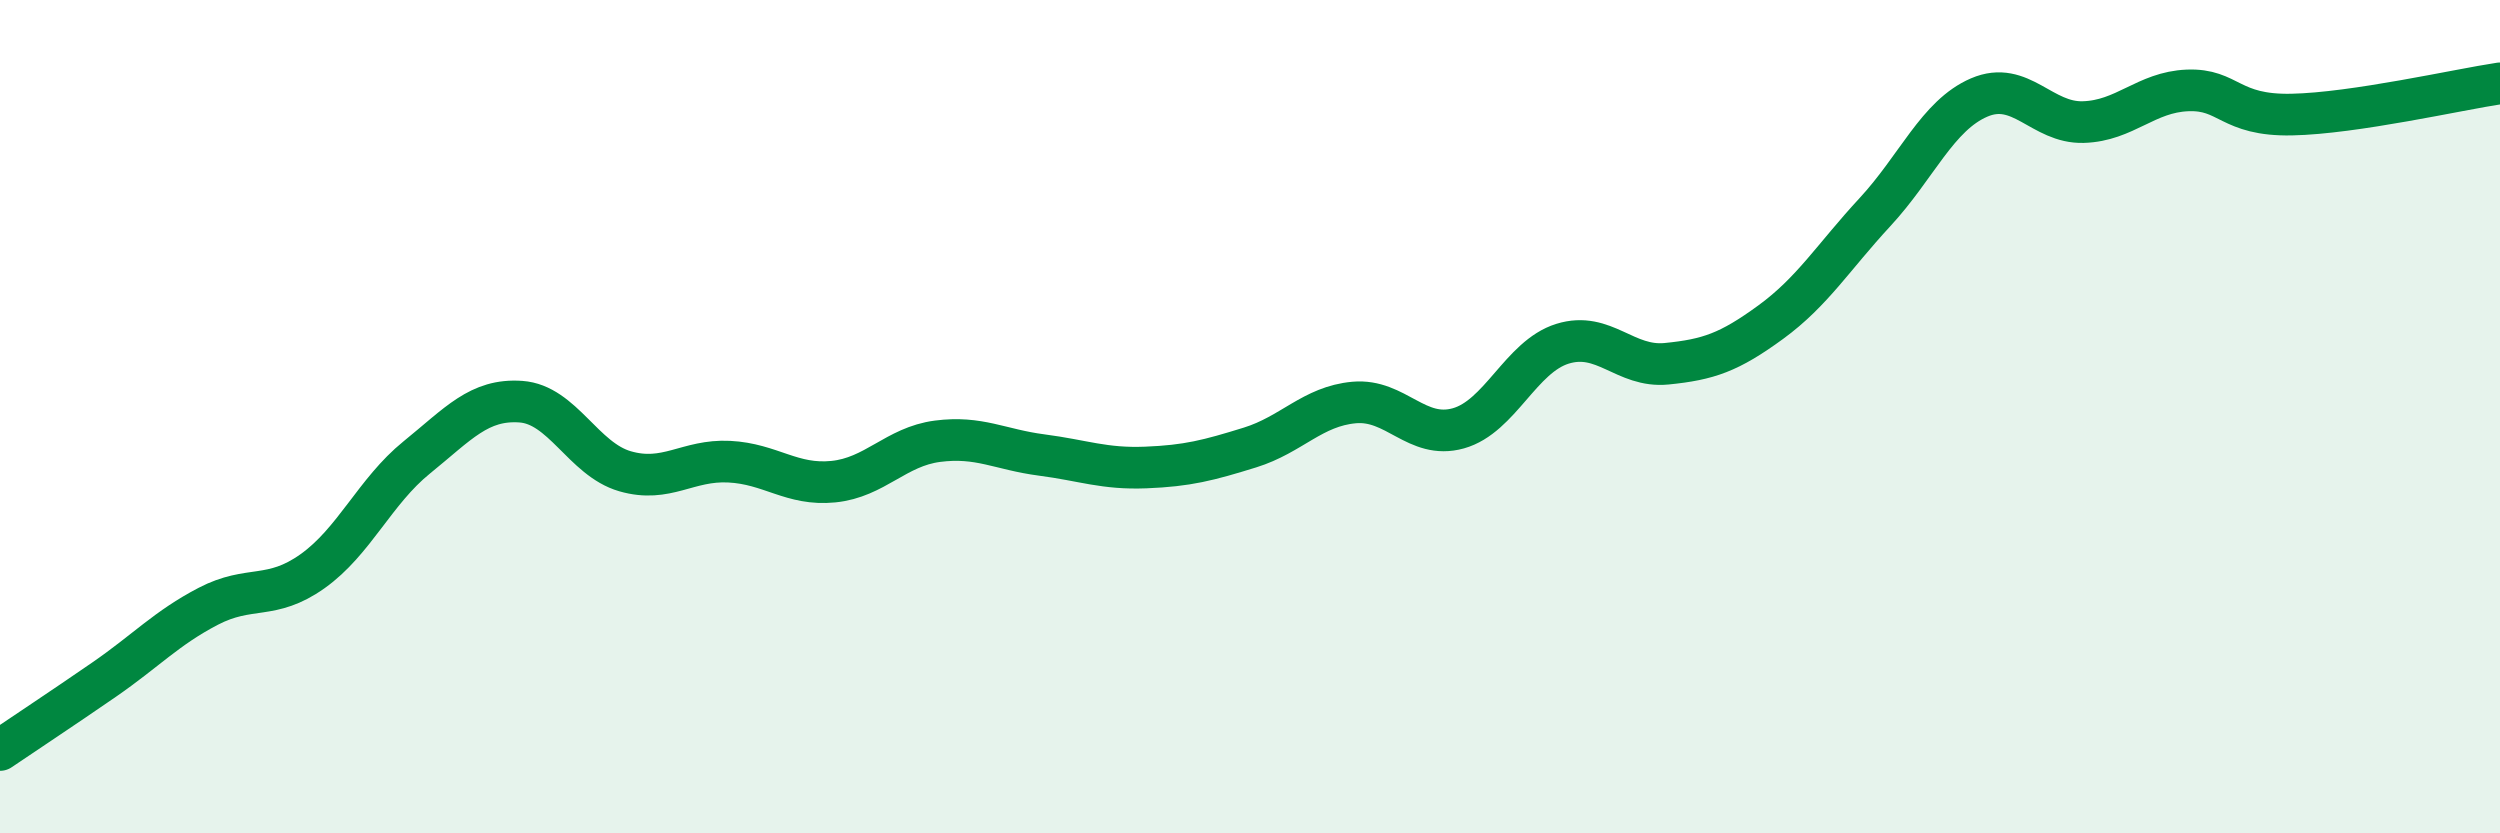
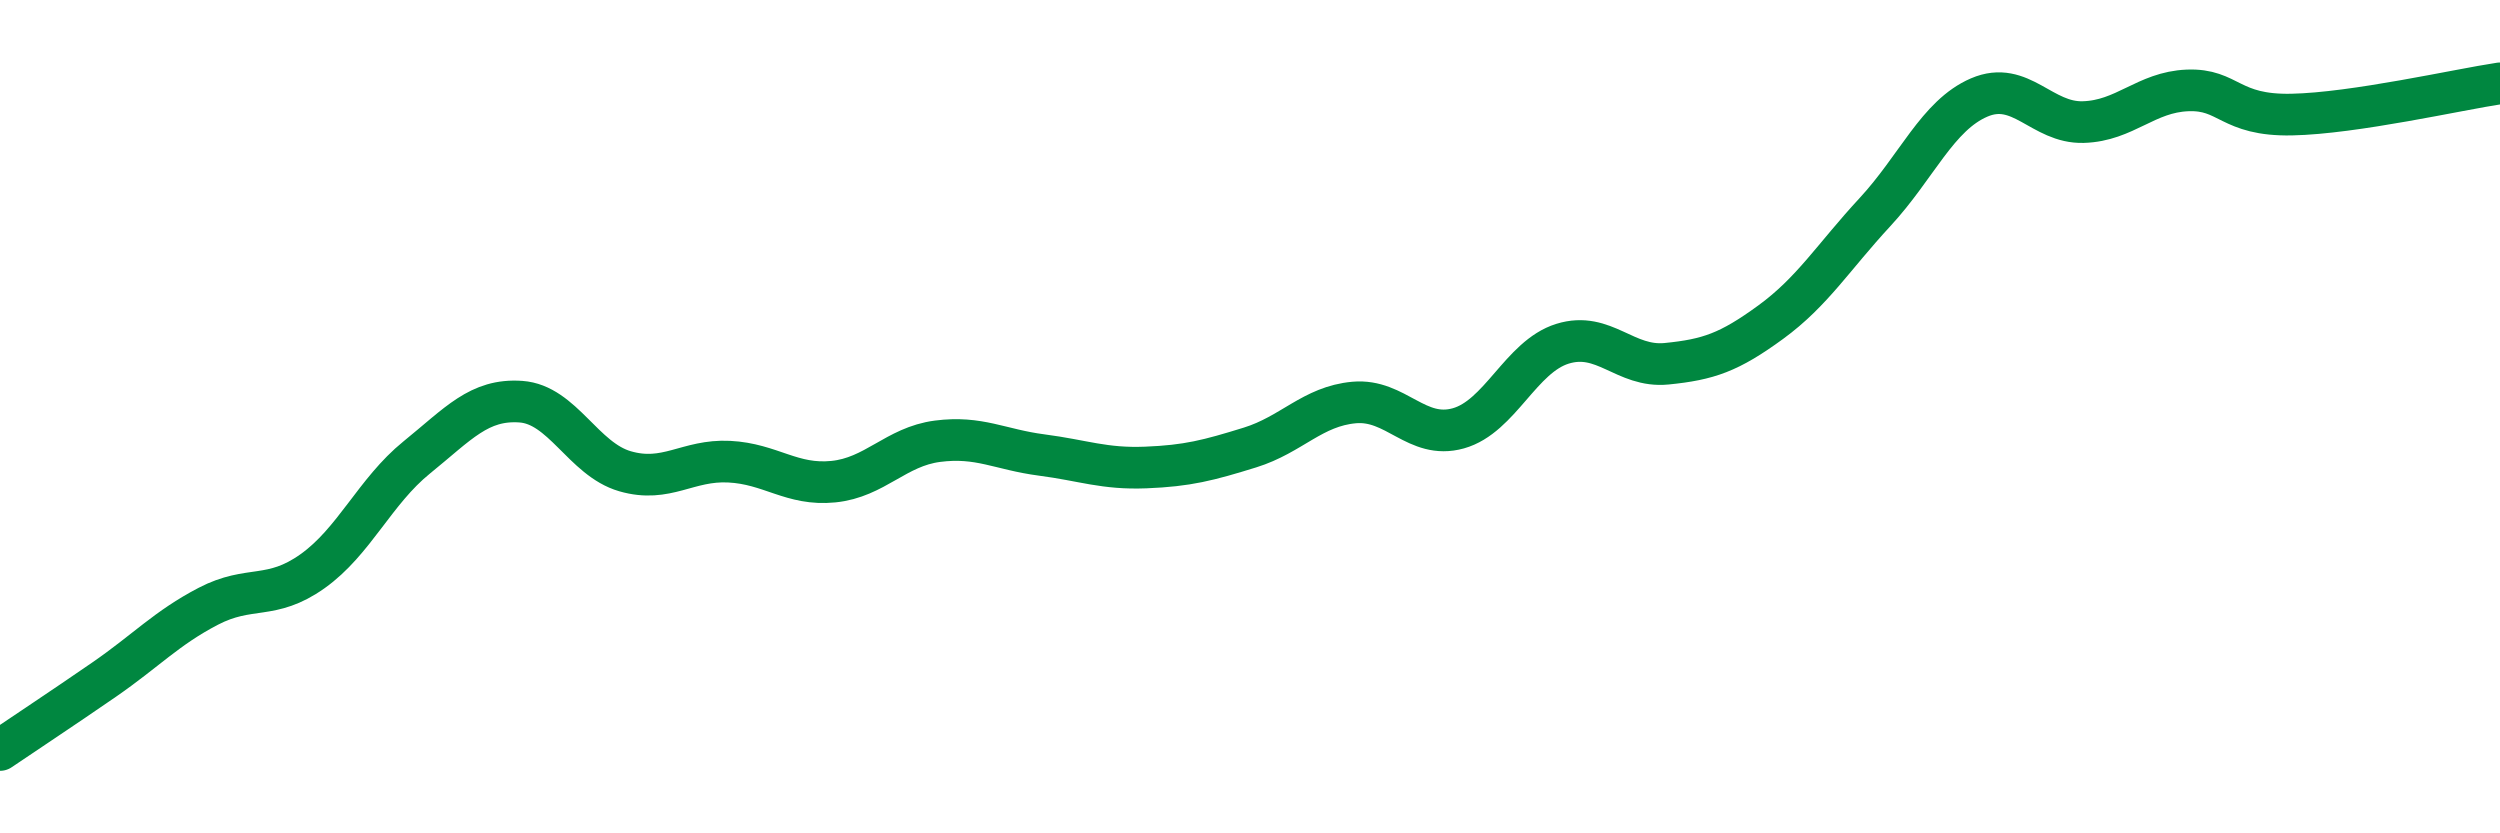
<svg xmlns="http://www.w3.org/2000/svg" width="60" height="20" viewBox="0 0 60 20">
-   <path d="M 0,18 C 0.5,17.66 1.5,17 2.5,16.31 C 3.5,15.62 4,15.07 5,14.55 C 6,14.03 6.5,14.42 7.5,13.71 C 8.5,13 9,11.79 10,10.98 C 11,10.17 11.5,9.57 12.5,9.64 C 13.5,9.71 14,11.02 15,11.31 C 16,11.6 16.5,11.03 17.5,11.08 C 18.5,11.13 19,11.66 20,11.56 C 21,11.46 21.5,10.72 22.5,10.59 C 23.5,10.46 24,10.79 25,10.92 C 26,11.05 26.5,11.26 27.5,11.22 C 28.5,11.18 29,11.05 30,10.74 C 31,10.43 31.5,9.75 32.5,9.66 C 33.5,9.57 34,10.56 35,10.28 C 36,10 36.5,8.56 37.5,8.25 C 38.5,7.94 39,8.83 40,8.73 C 41,8.63 41.5,8.46 42.5,7.73 C 43.5,7 44,6.17 45,5.09 C 46,4.01 46.5,2.77 47.5,2.34 C 48.5,1.91 49,2.96 50,2.93 C 51,2.9 51.5,2.21 52.5,2.17 C 53.5,2.13 53.5,2.78 55,2.75 C 56.5,2.72 59,2.15 60,2L60 20L0 20Z" fill="#008740" opacity="0.1" stroke-linecap="round" stroke-linejoin="round" />
  <path d="M 0,18 C 0.5,17.66 1.5,17 2.5,16.31 C 3.5,15.62 4,15.07 5,14.55 C 6,14.03 6.5,14.42 7.5,13.71 C 8.5,13 9,11.79 10,10.98 C 11,10.17 11.5,9.57 12.5,9.64 C 13.5,9.71 14,11.02 15,11.31 C 16,11.6 16.5,11.03 17.5,11.08 C 18.5,11.13 19,11.66 20,11.56 C 21,11.46 21.5,10.72 22.5,10.59 C 23.5,10.46 24,10.79 25,10.92 C 26,11.05 26.5,11.26 27.5,11.22 C 28.5,11.18 29,11.05 30,10.74 C 31,10.43 31.5,9.75 32.5,9.66 C 33.5,9.57 34,10.56 35,10.28 C 36,10 36.5,8.56 37.5,8.25 C 38.5,7.94 39,8.83 40,8.73 C 41,8.63 41.5,8.46 42.5,7.73 C 43.5,7 44,6.17 45,5.09 C 46,4.01 46.5,2.77 47.5,2.34 C 48.5,1.91 49,2.96 50,2.93 C 51,2.9 51.5,2.21 52.5,2.17 C 53.5,2.13 53.5,2.78 55,2.75 C 56.5,2.72 59,2.15 60,2" stroke="#008740" stroke-width="1" fill="none" stroke-linecap="round" stroke-linejoin="round" />
</svg>